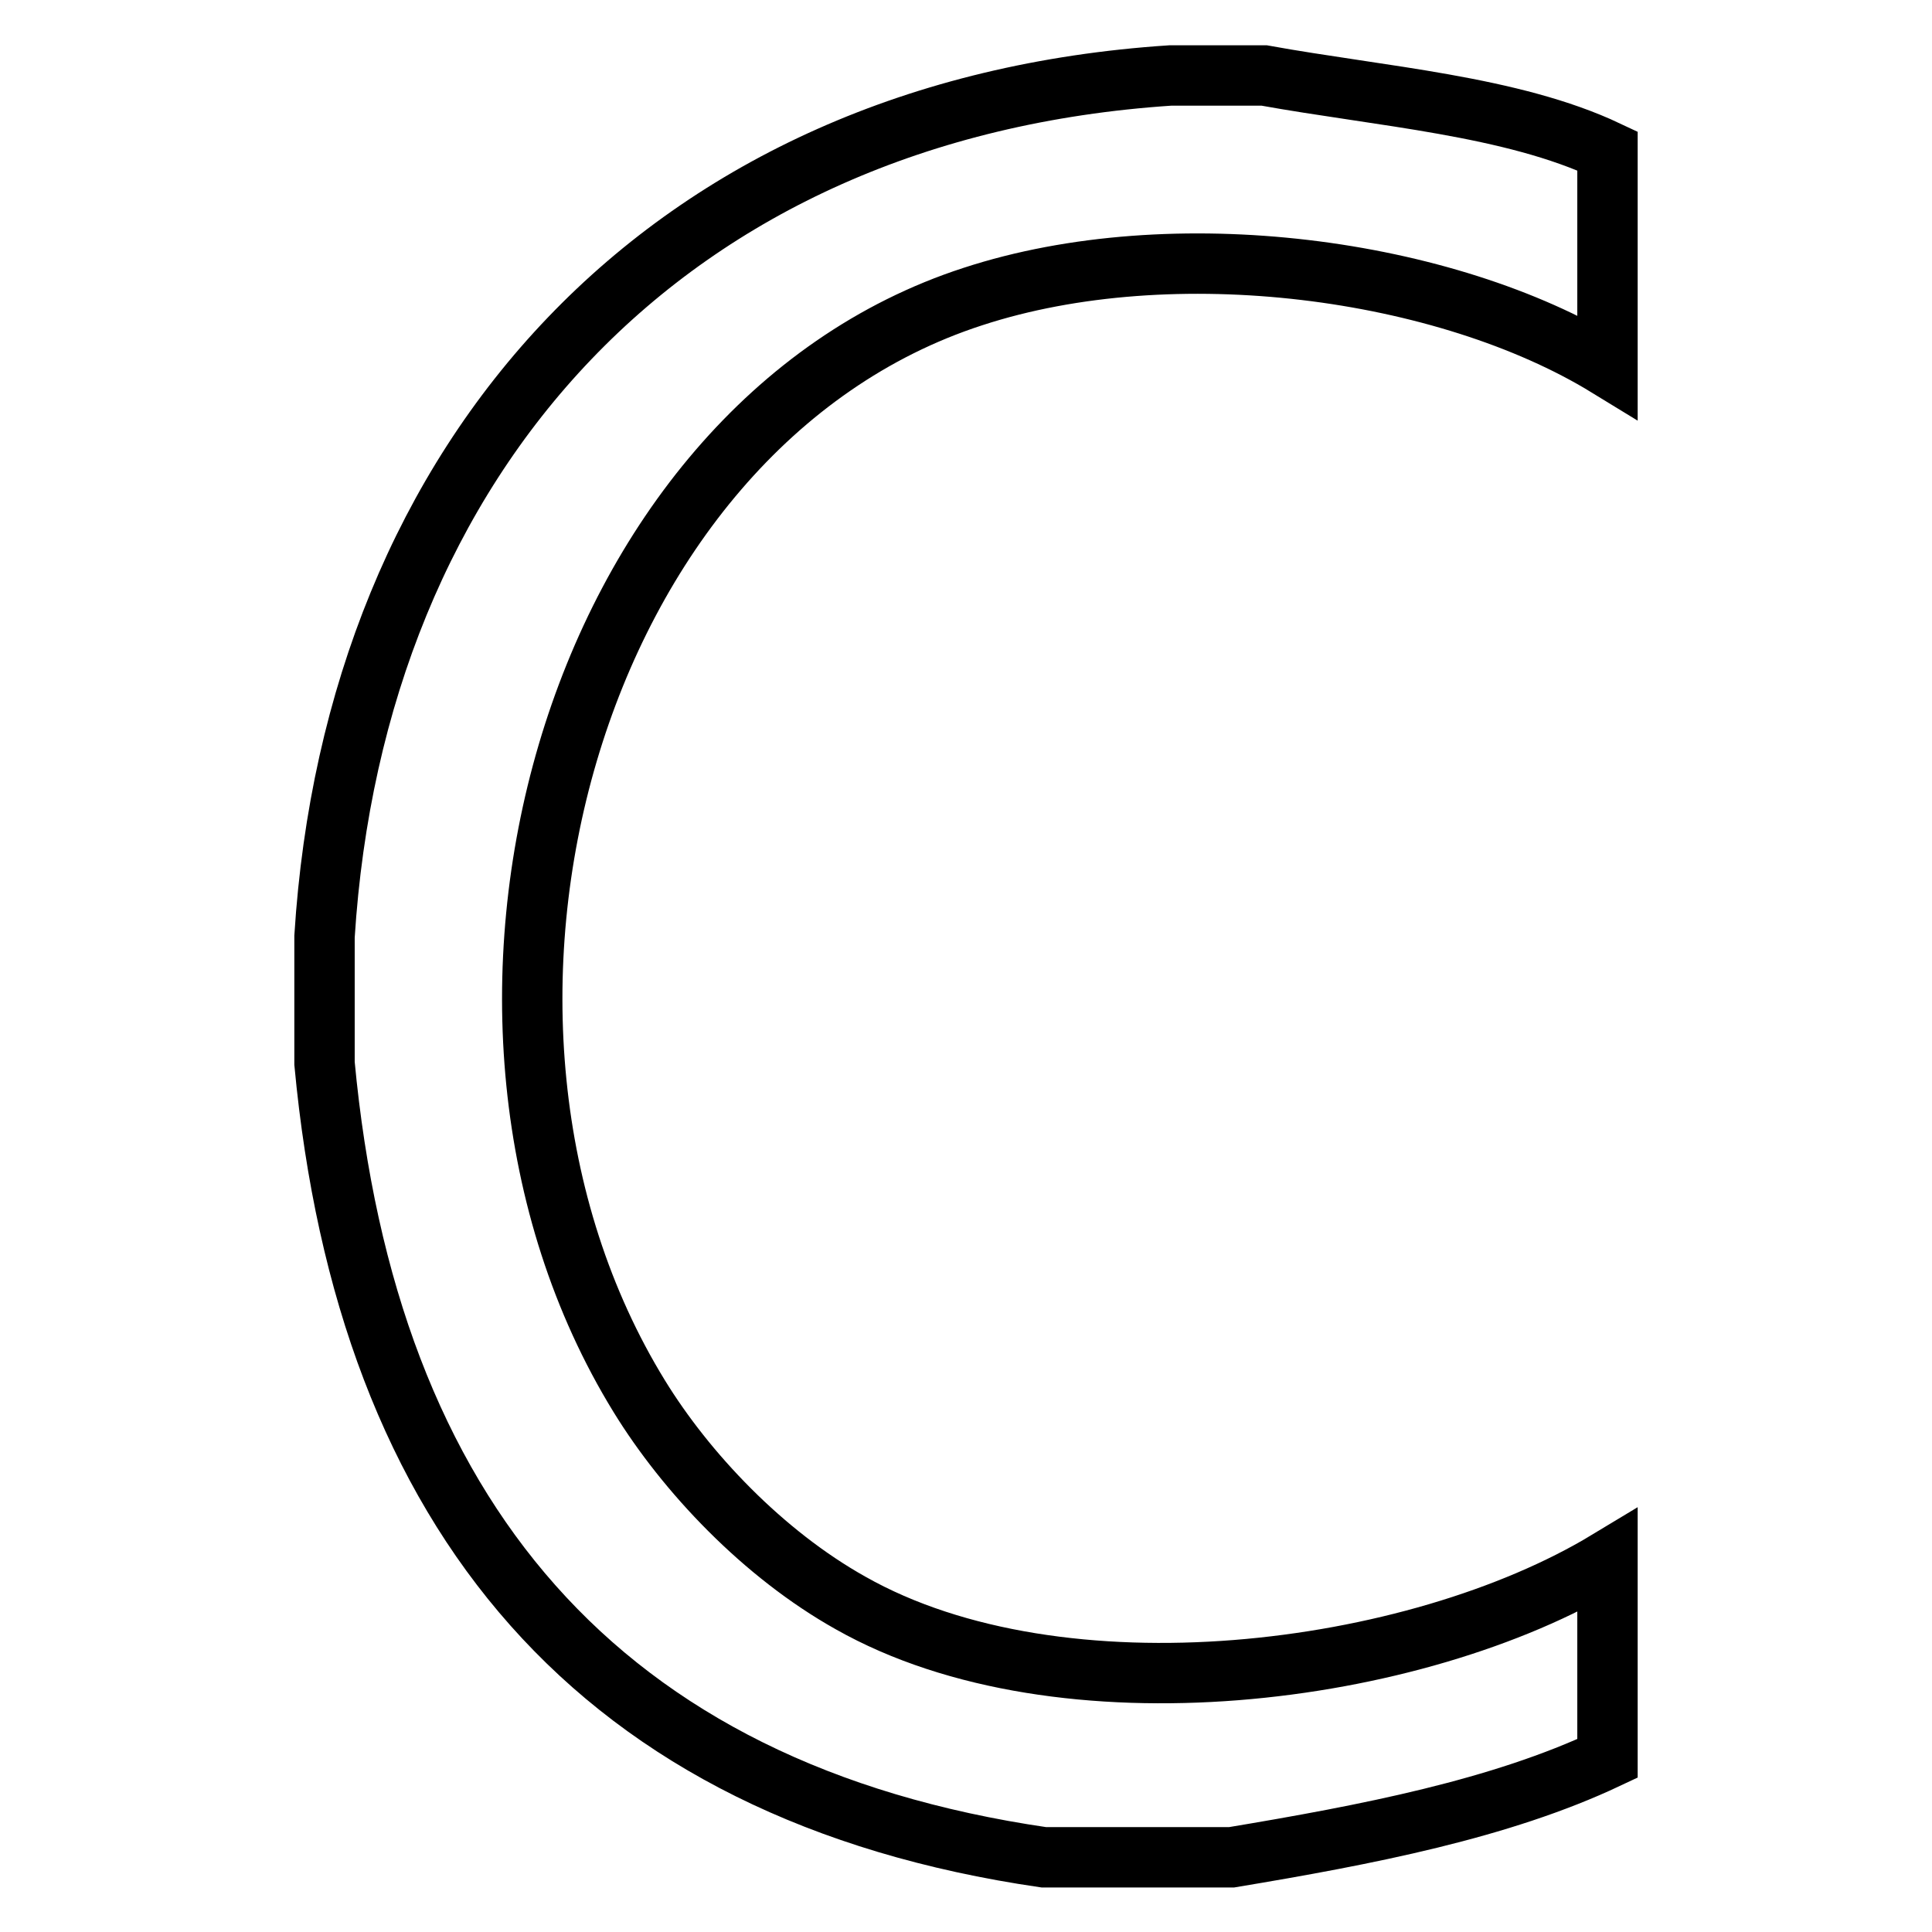
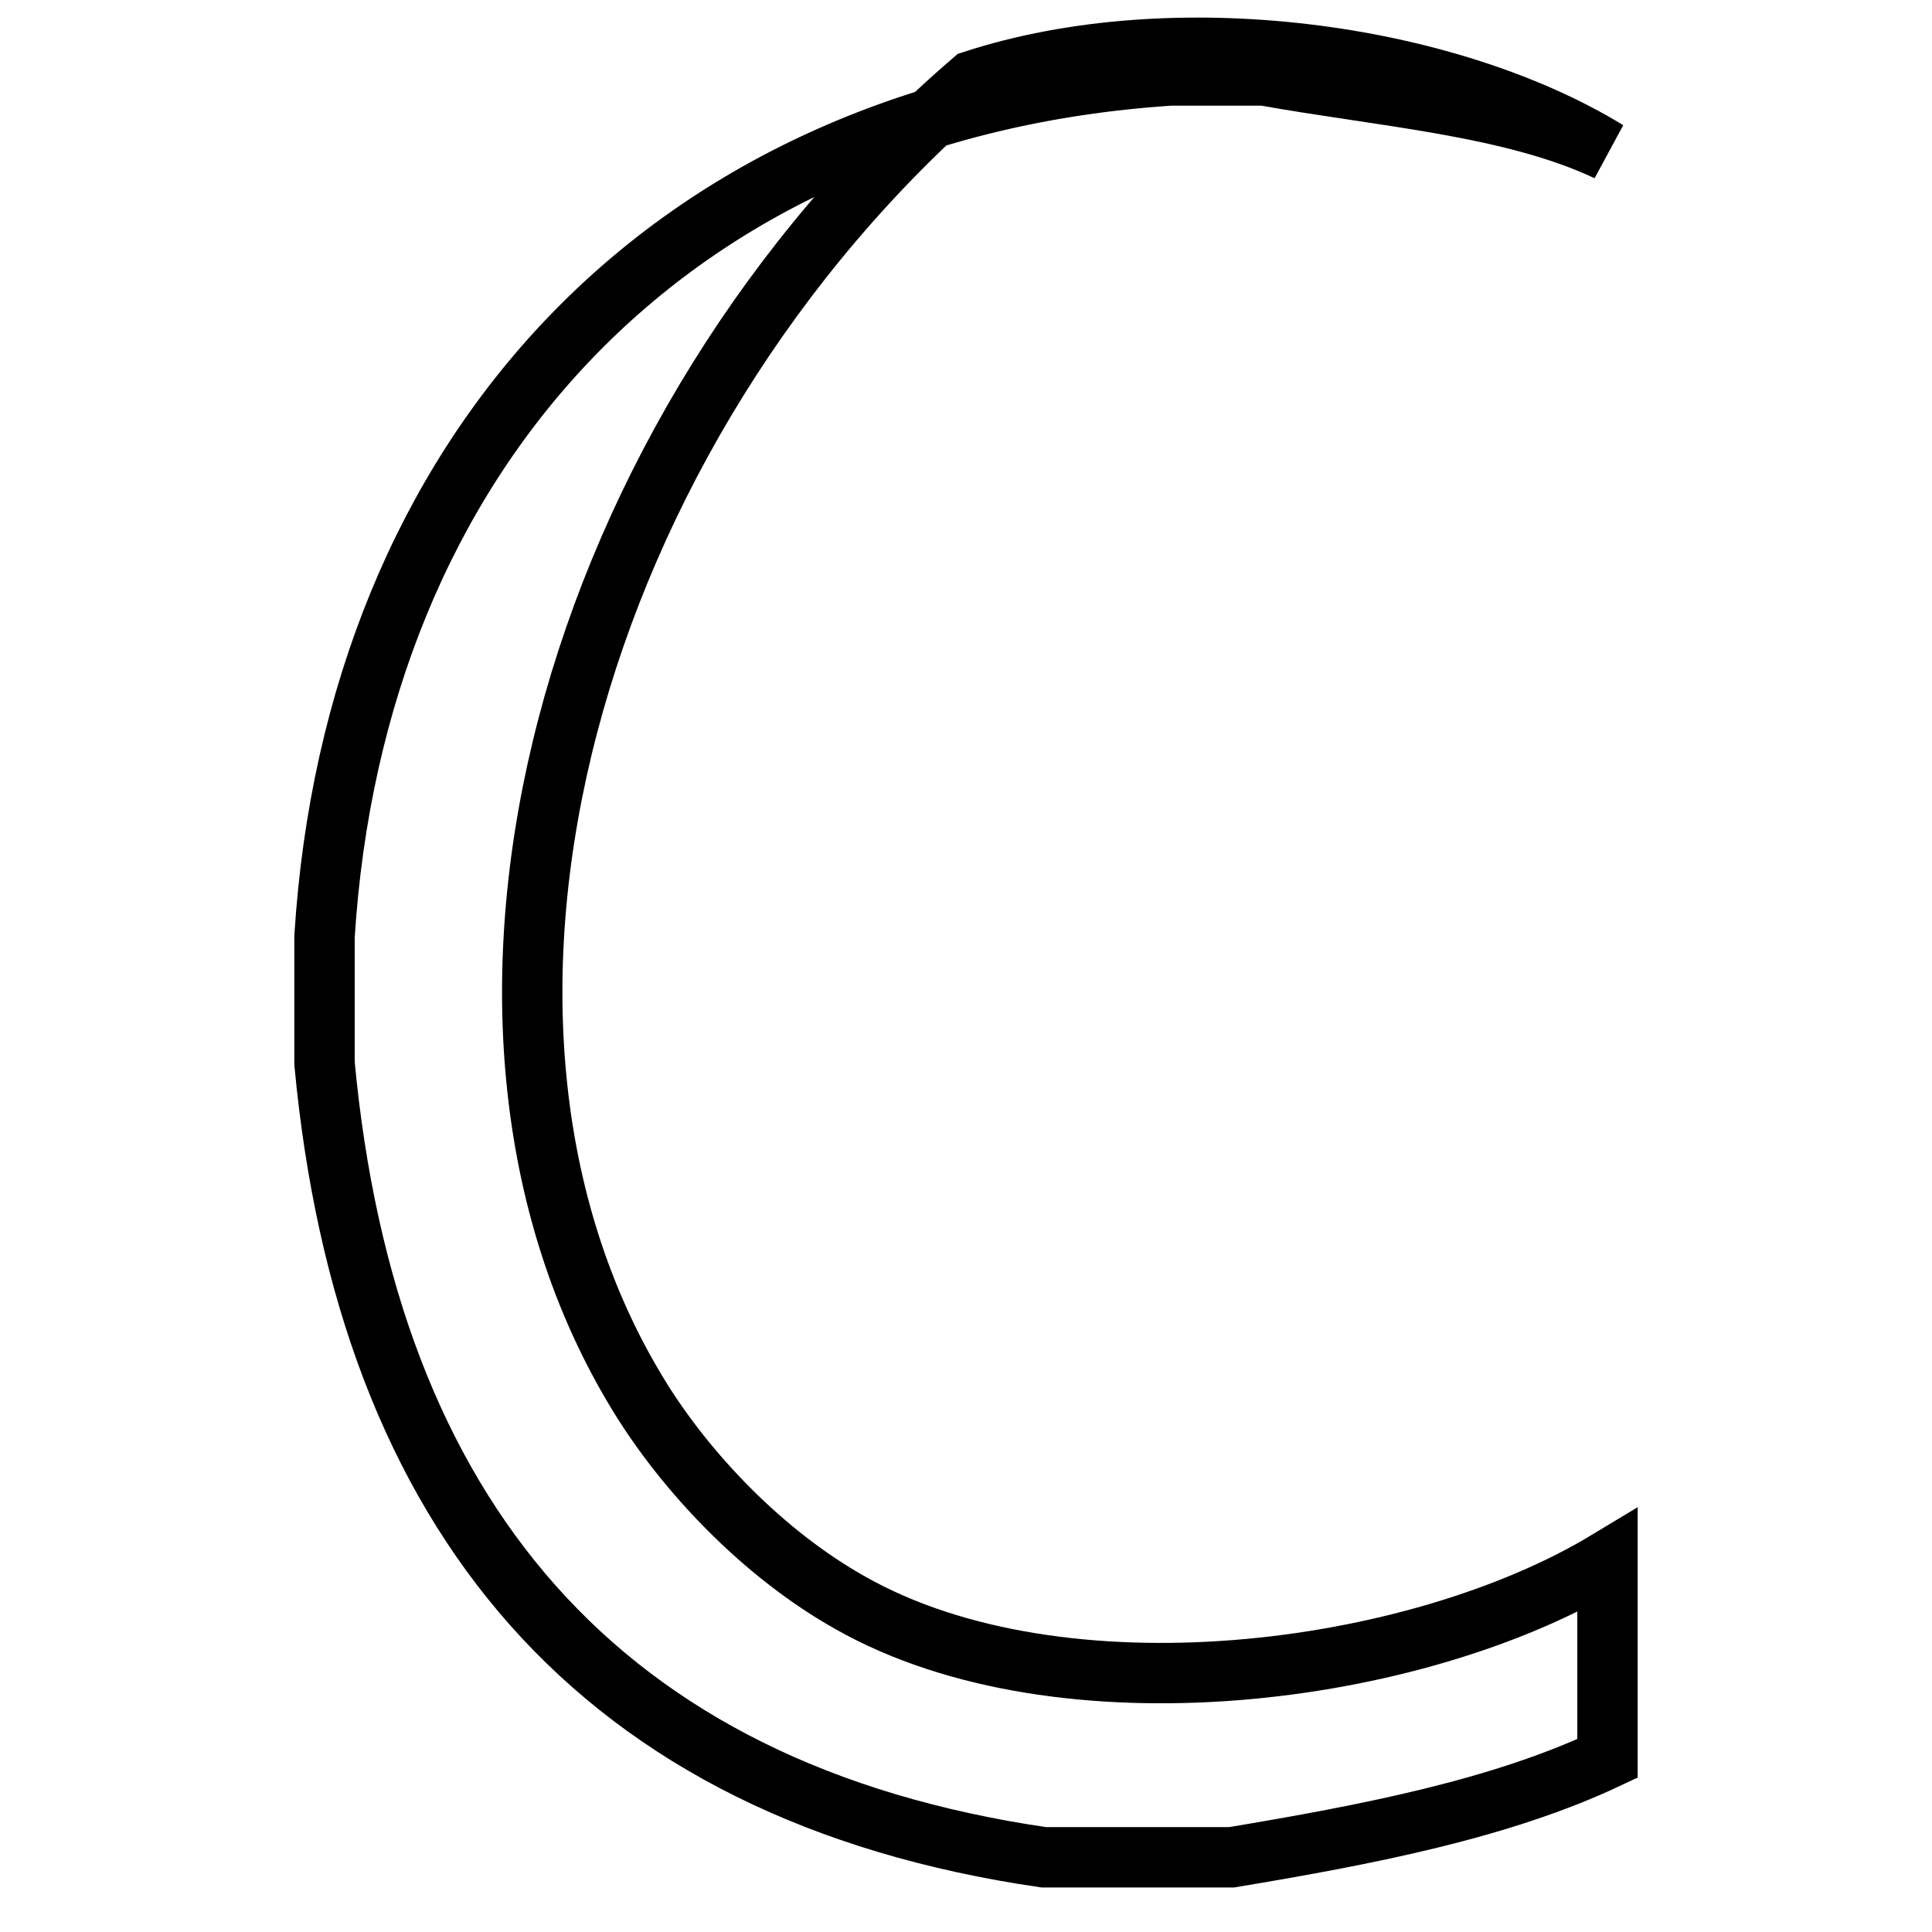
<svg xmlns="http://www.w3.org/2000/svg" version="1.1" x="0px" y="0px" viewBox="0 0 256 256" enable-background="new 0 0 256 256" xml:space="preserve">
  <g>
    <g>
-       <path stroke-width="8" fill-opacity="0" stroke="#000000" d="M155.1,10c4.2,0,8.3,0,12.4,0c15.5,2.8,32.8,4,45.5,10c0,9.5,0,19.1,0,28.6c-21.4-13.1-57.5-18-84.1-9.3C75.6,56.6,53.8,134.7,84.7,185c6.2,10.1,16.4,20.9,28,27.4c27.9,15.8,74.8,9.8,100.3-5.6c0,8.7,0,17.4,0,26.2c-14.2,6.7-31.8,10.1-49.8,13.1c-8.3,0-16.6,0-24.9,0c-59-8.6-89.7-45.3-95.3-105.2c0-5.6,0-11.2,0-16.8C47,60.4,88.3,14.4,155.1,10z" />
+       <path stroke-width="8" fill-opacity="0" stroke="#000000" d="M155.1,10c4.2,0,8.3,0,12.4,0c15.5,2.8,32.8,4,45.5,10c-21.4-13.1-57.5-18-84.1-9.3C75.6,56.6,53.8,134.7,84.7,185c6.2,10.1,16.4,20.9,28,27.4c27.9,15.8,74.8,9.8,100.3-5.6c0,8.7,0,17.4,0,26.2c-14.2,6.7-31.8,10.1-49.8,13.1c-8.3,0-16.6,0-24.9,0c-59-8.6-89.7-45.3-95.3-105.2c0-5.6,0-11.2,0-16.8C47,60.4,88.3,14.4,155.1,10z" />
    </g>
  </g>
</svg>